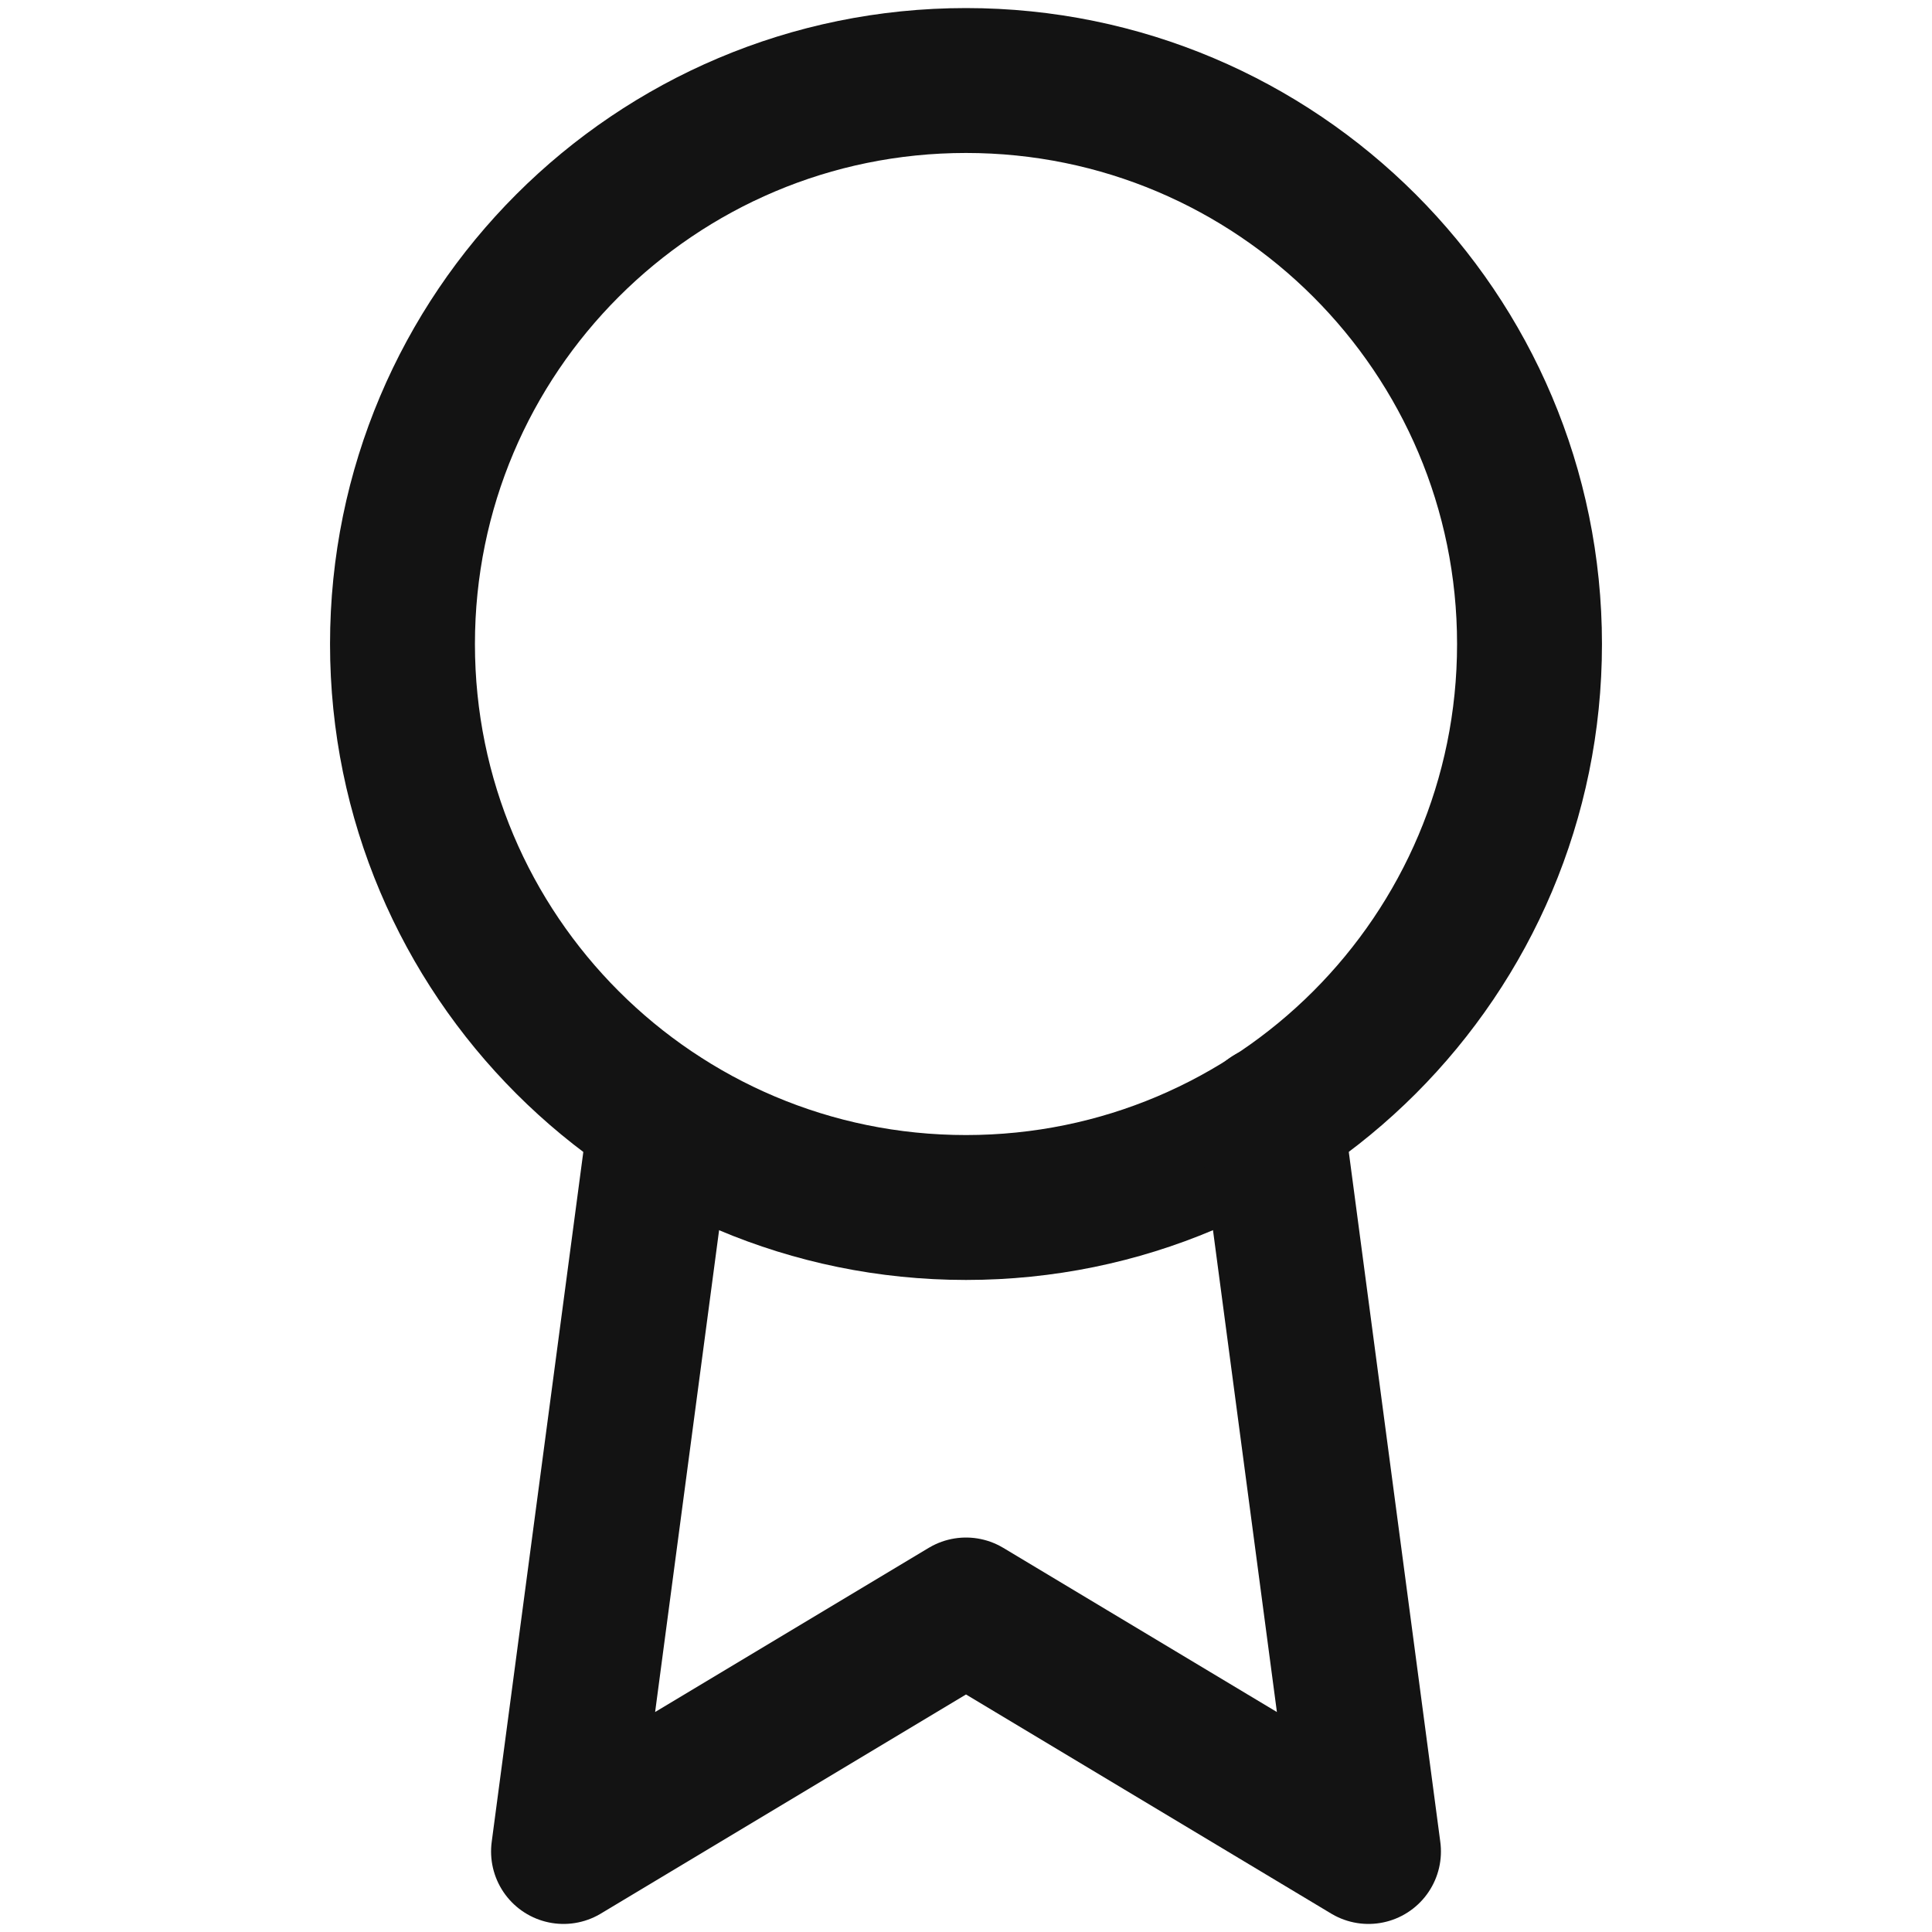
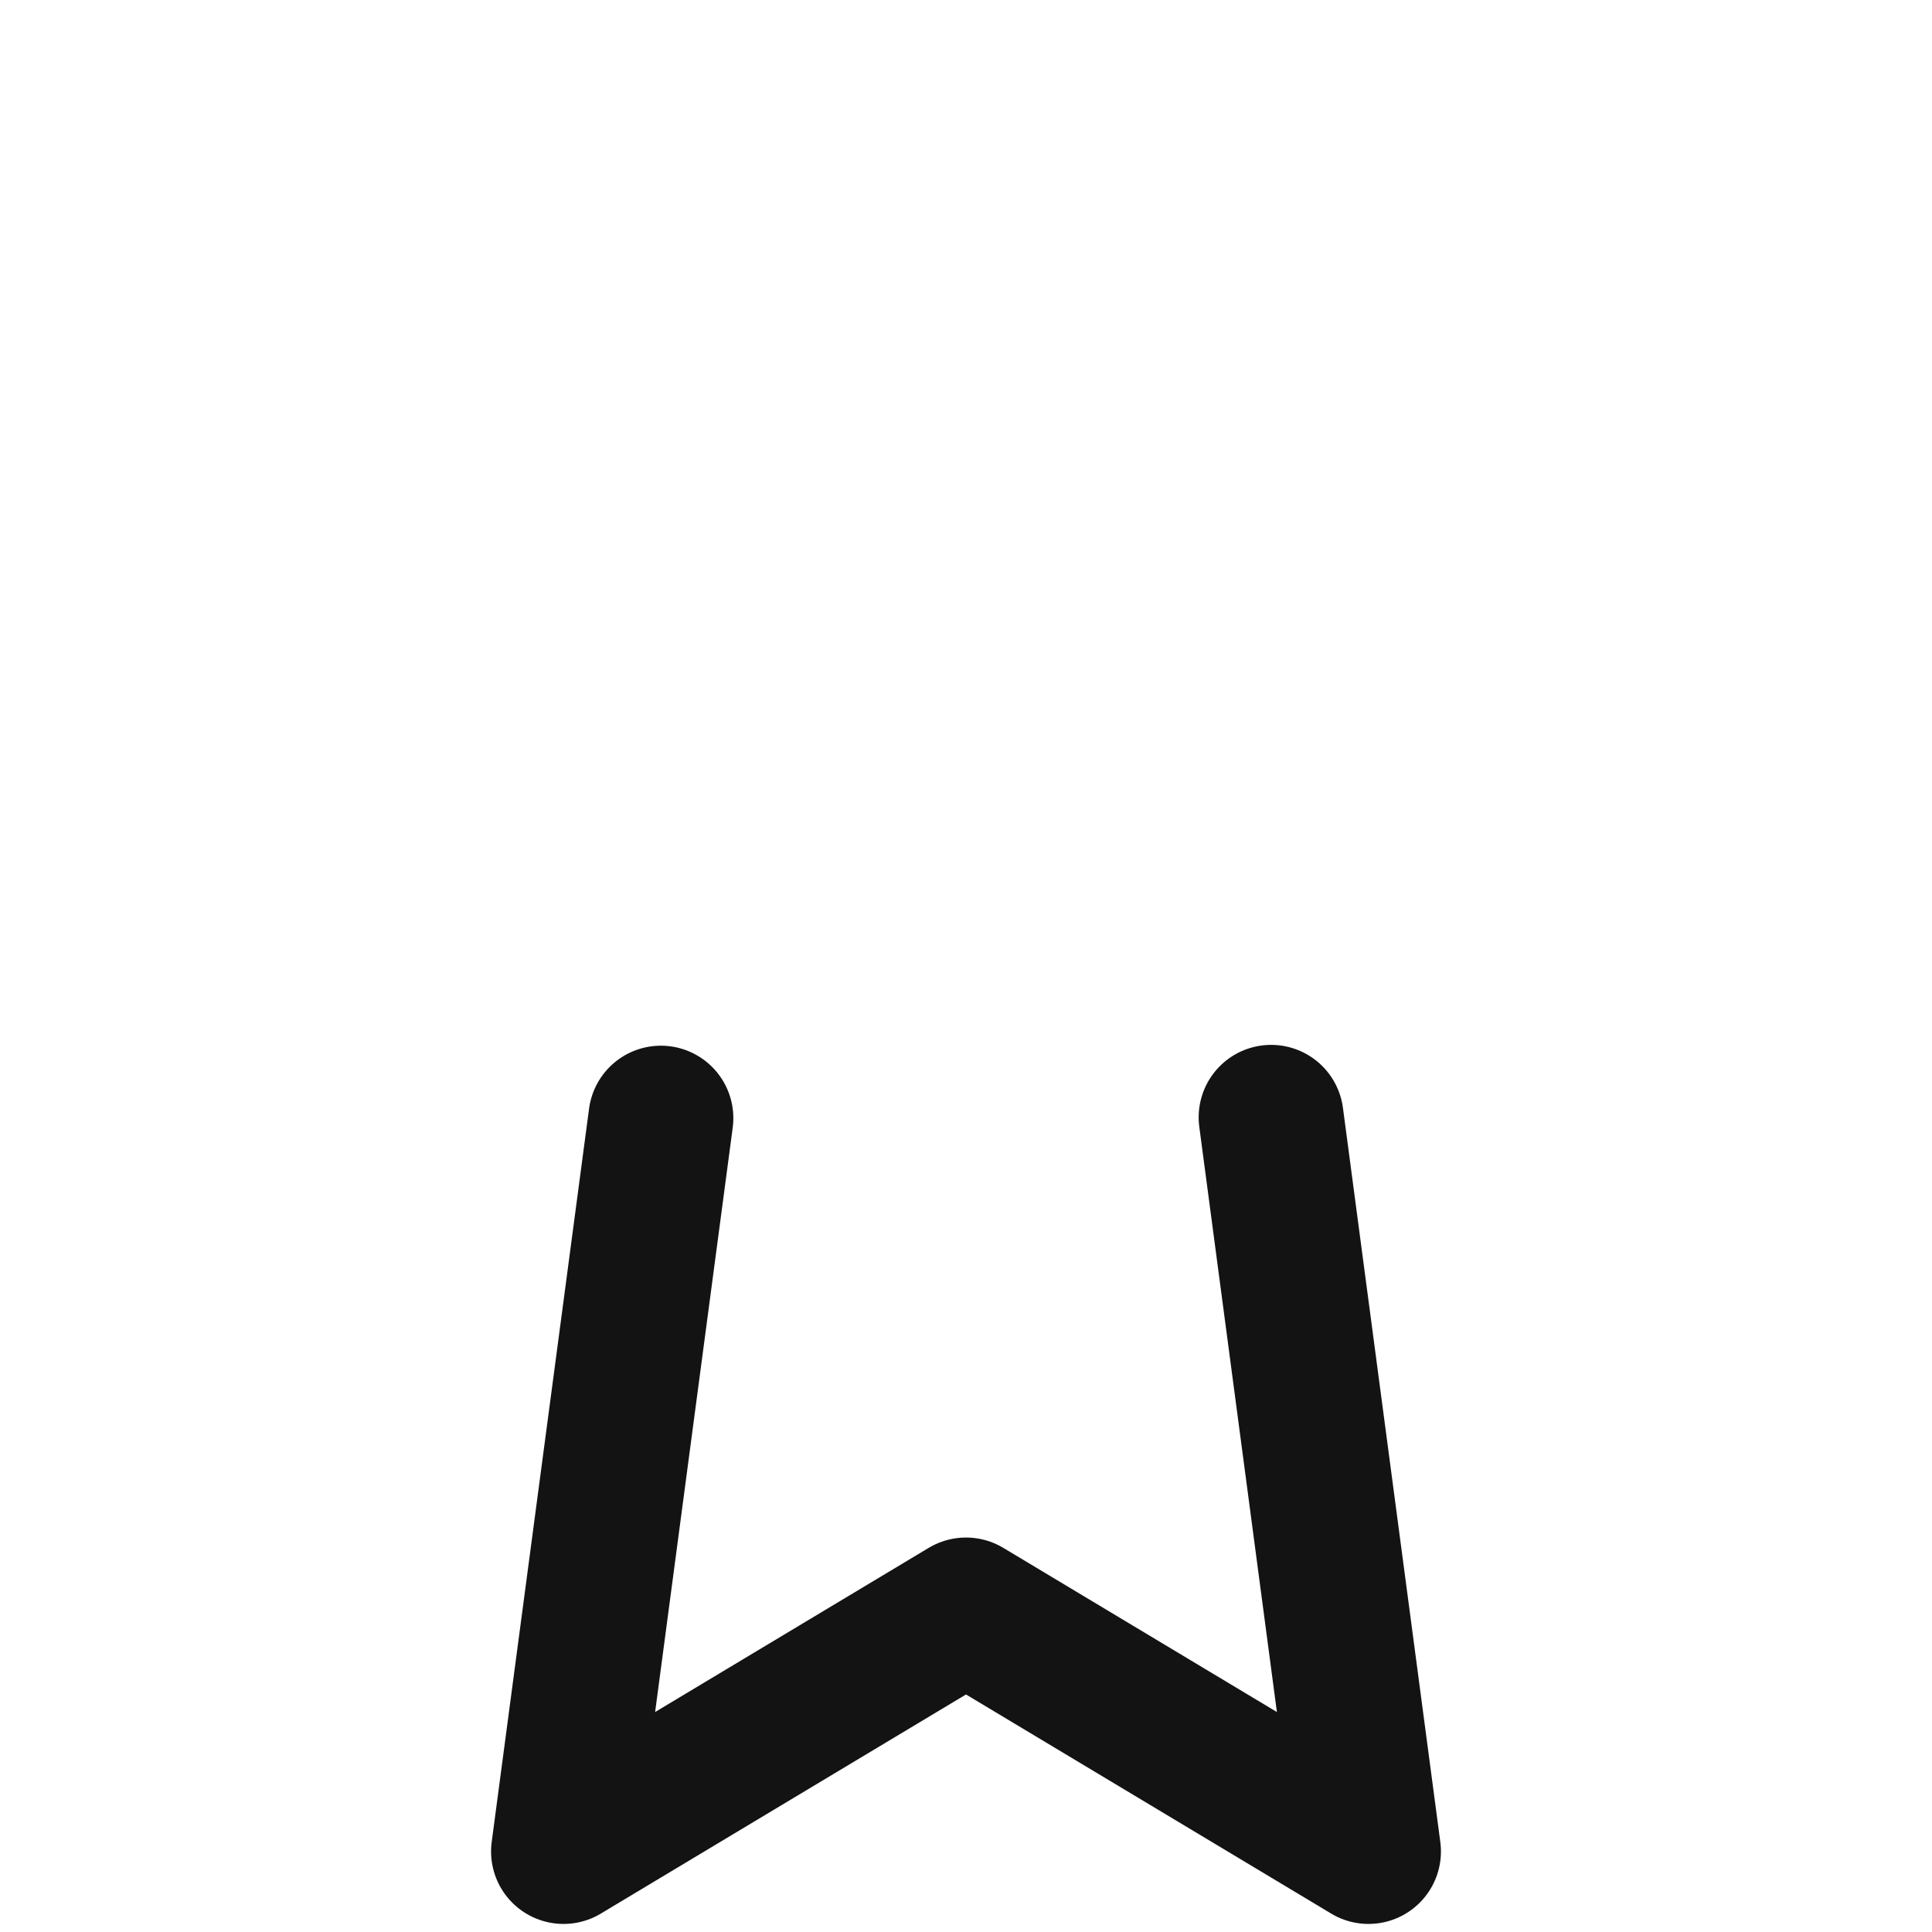
<svg xmlns="http://www.w3.org/2000/svg" width="40" height="40" fill="none">
-   <path d="M20 25c6.443 0 11.667-5.223 11.667-11.666C31.667 6.89 26.443 1.667 20 1.667S8.333 6.89 8.333 13.334C8.333 19.777 13.557 25 20 25z" stroke="#131313" stroke-width="3" stroke-linecap="round" stroke-linejoin="round" />
  <path d="m13.683 23.15-2.016 15.183 8.333-5 8.333 5-2.016-15.2" stroke="#131313" stroke-width="3" stroke-linecap="round" stroke-linejoin="round" />
</svg>